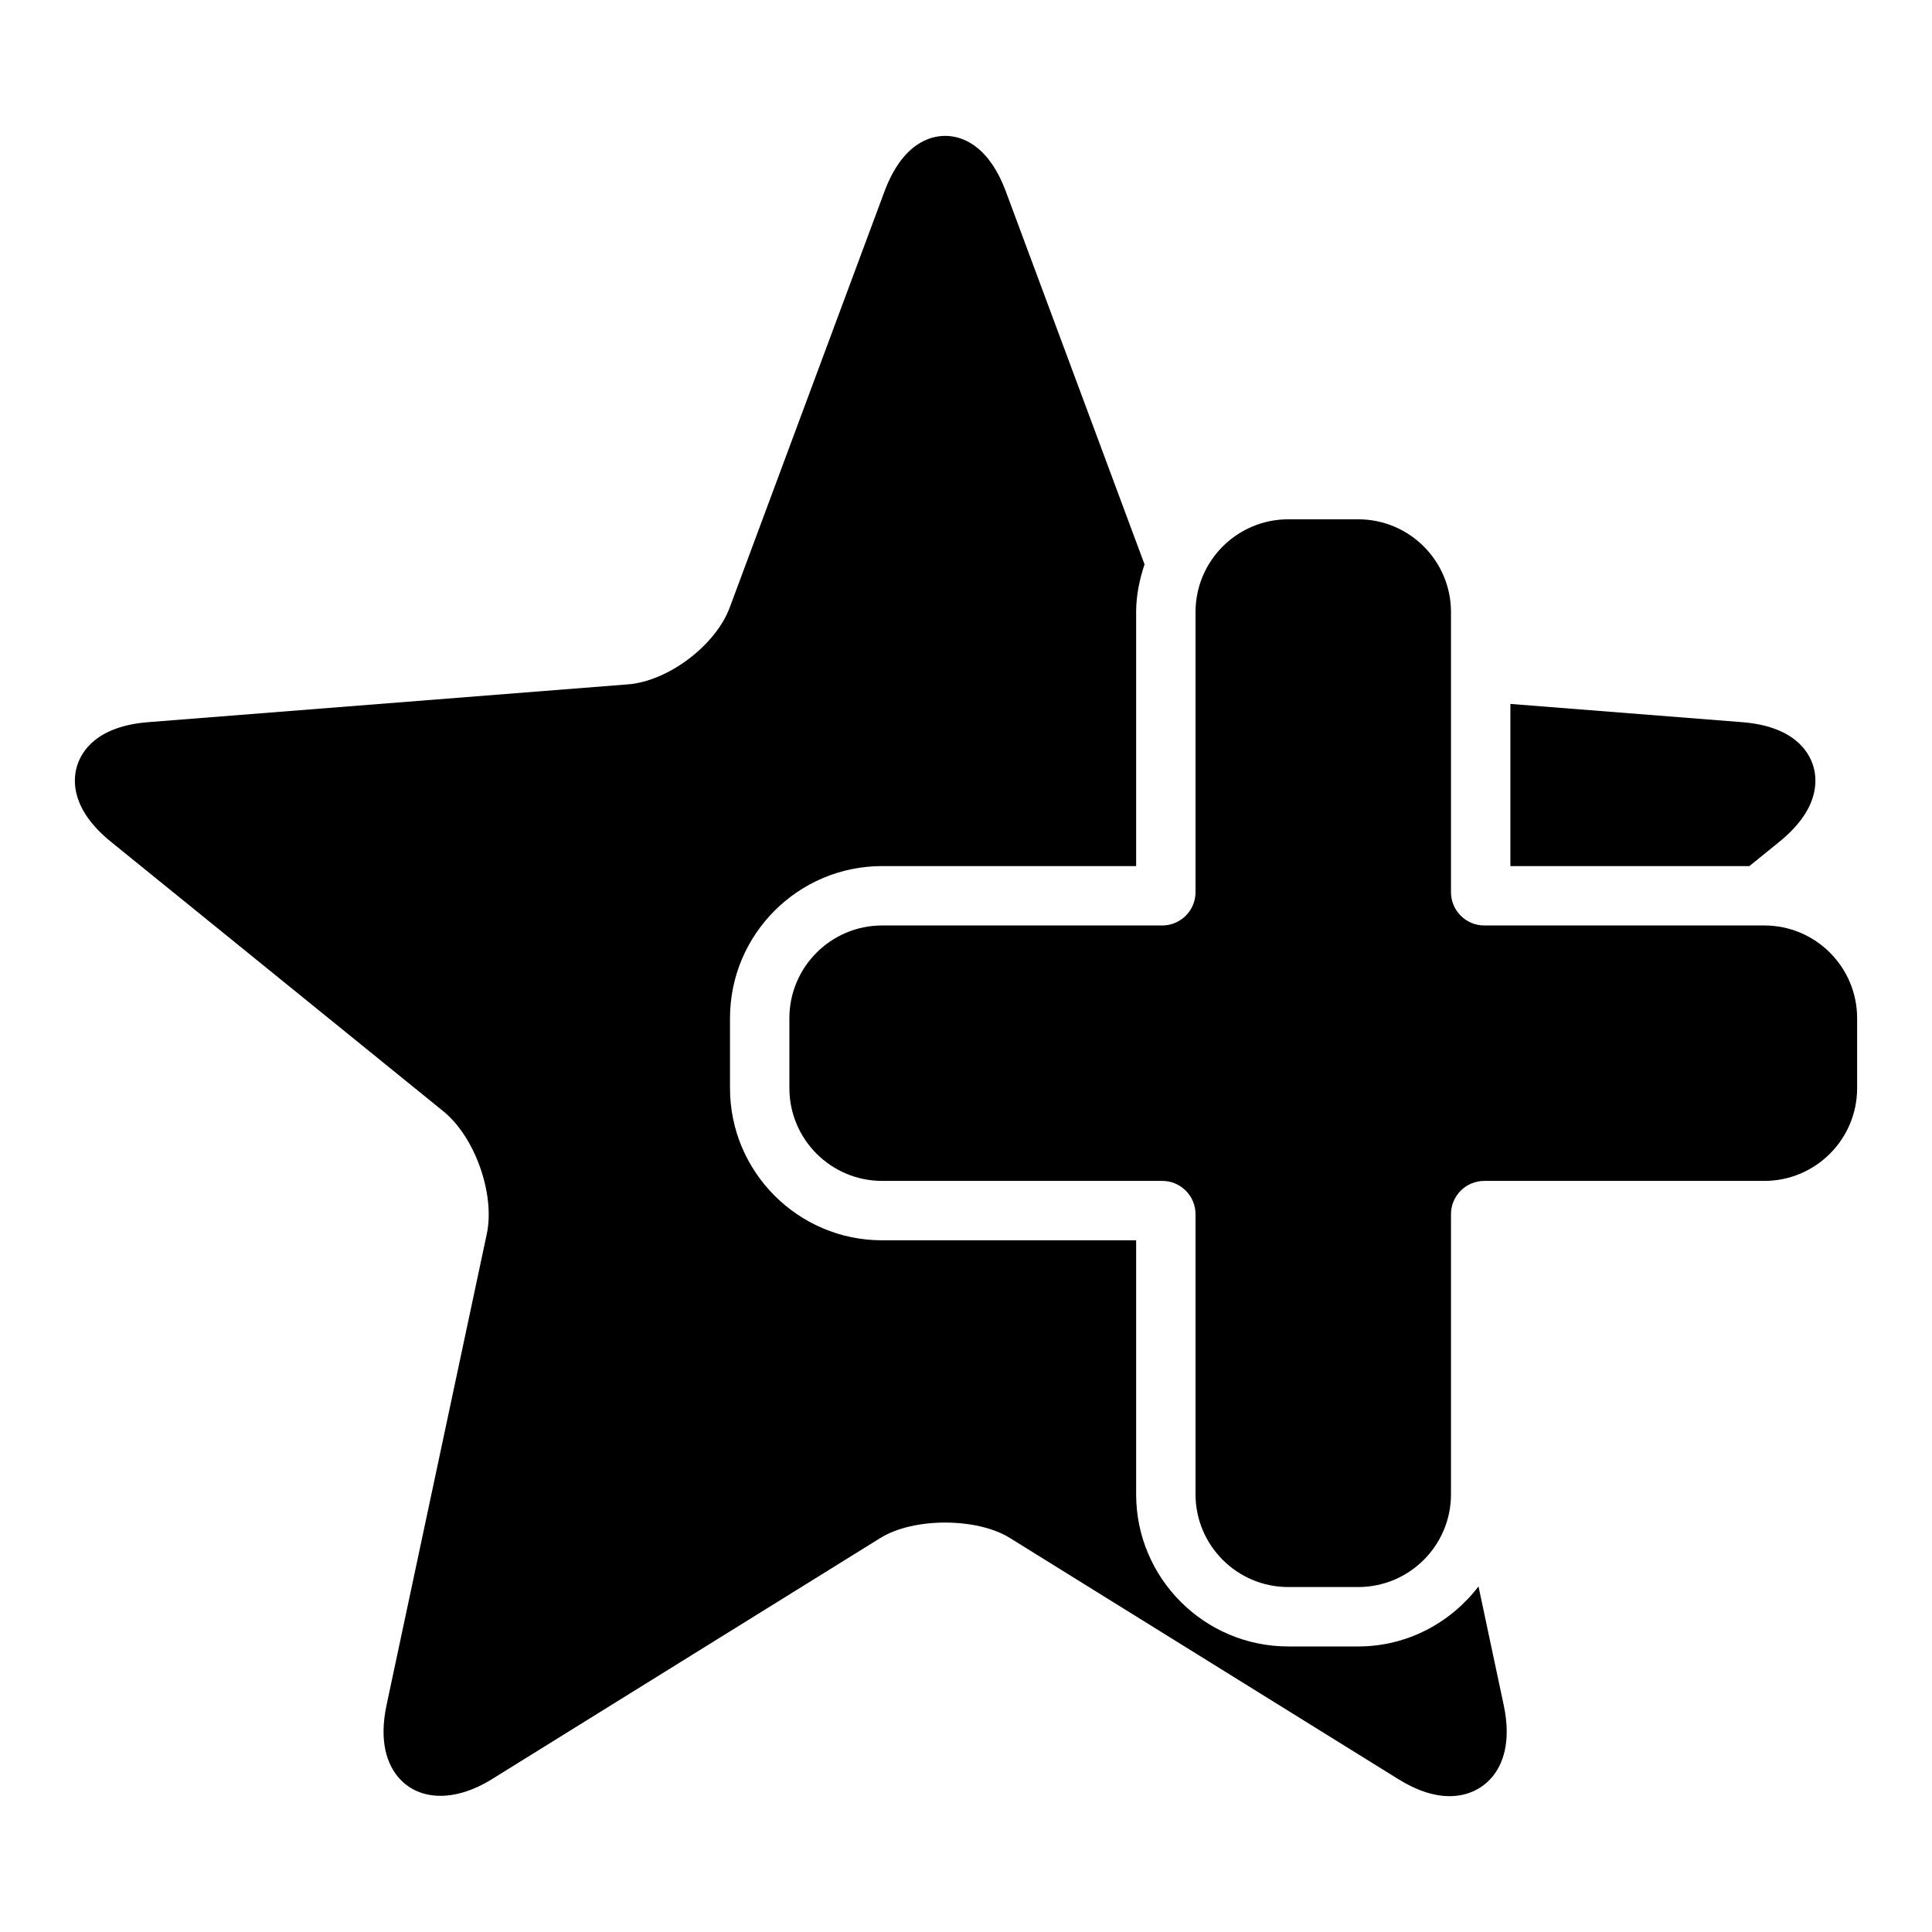
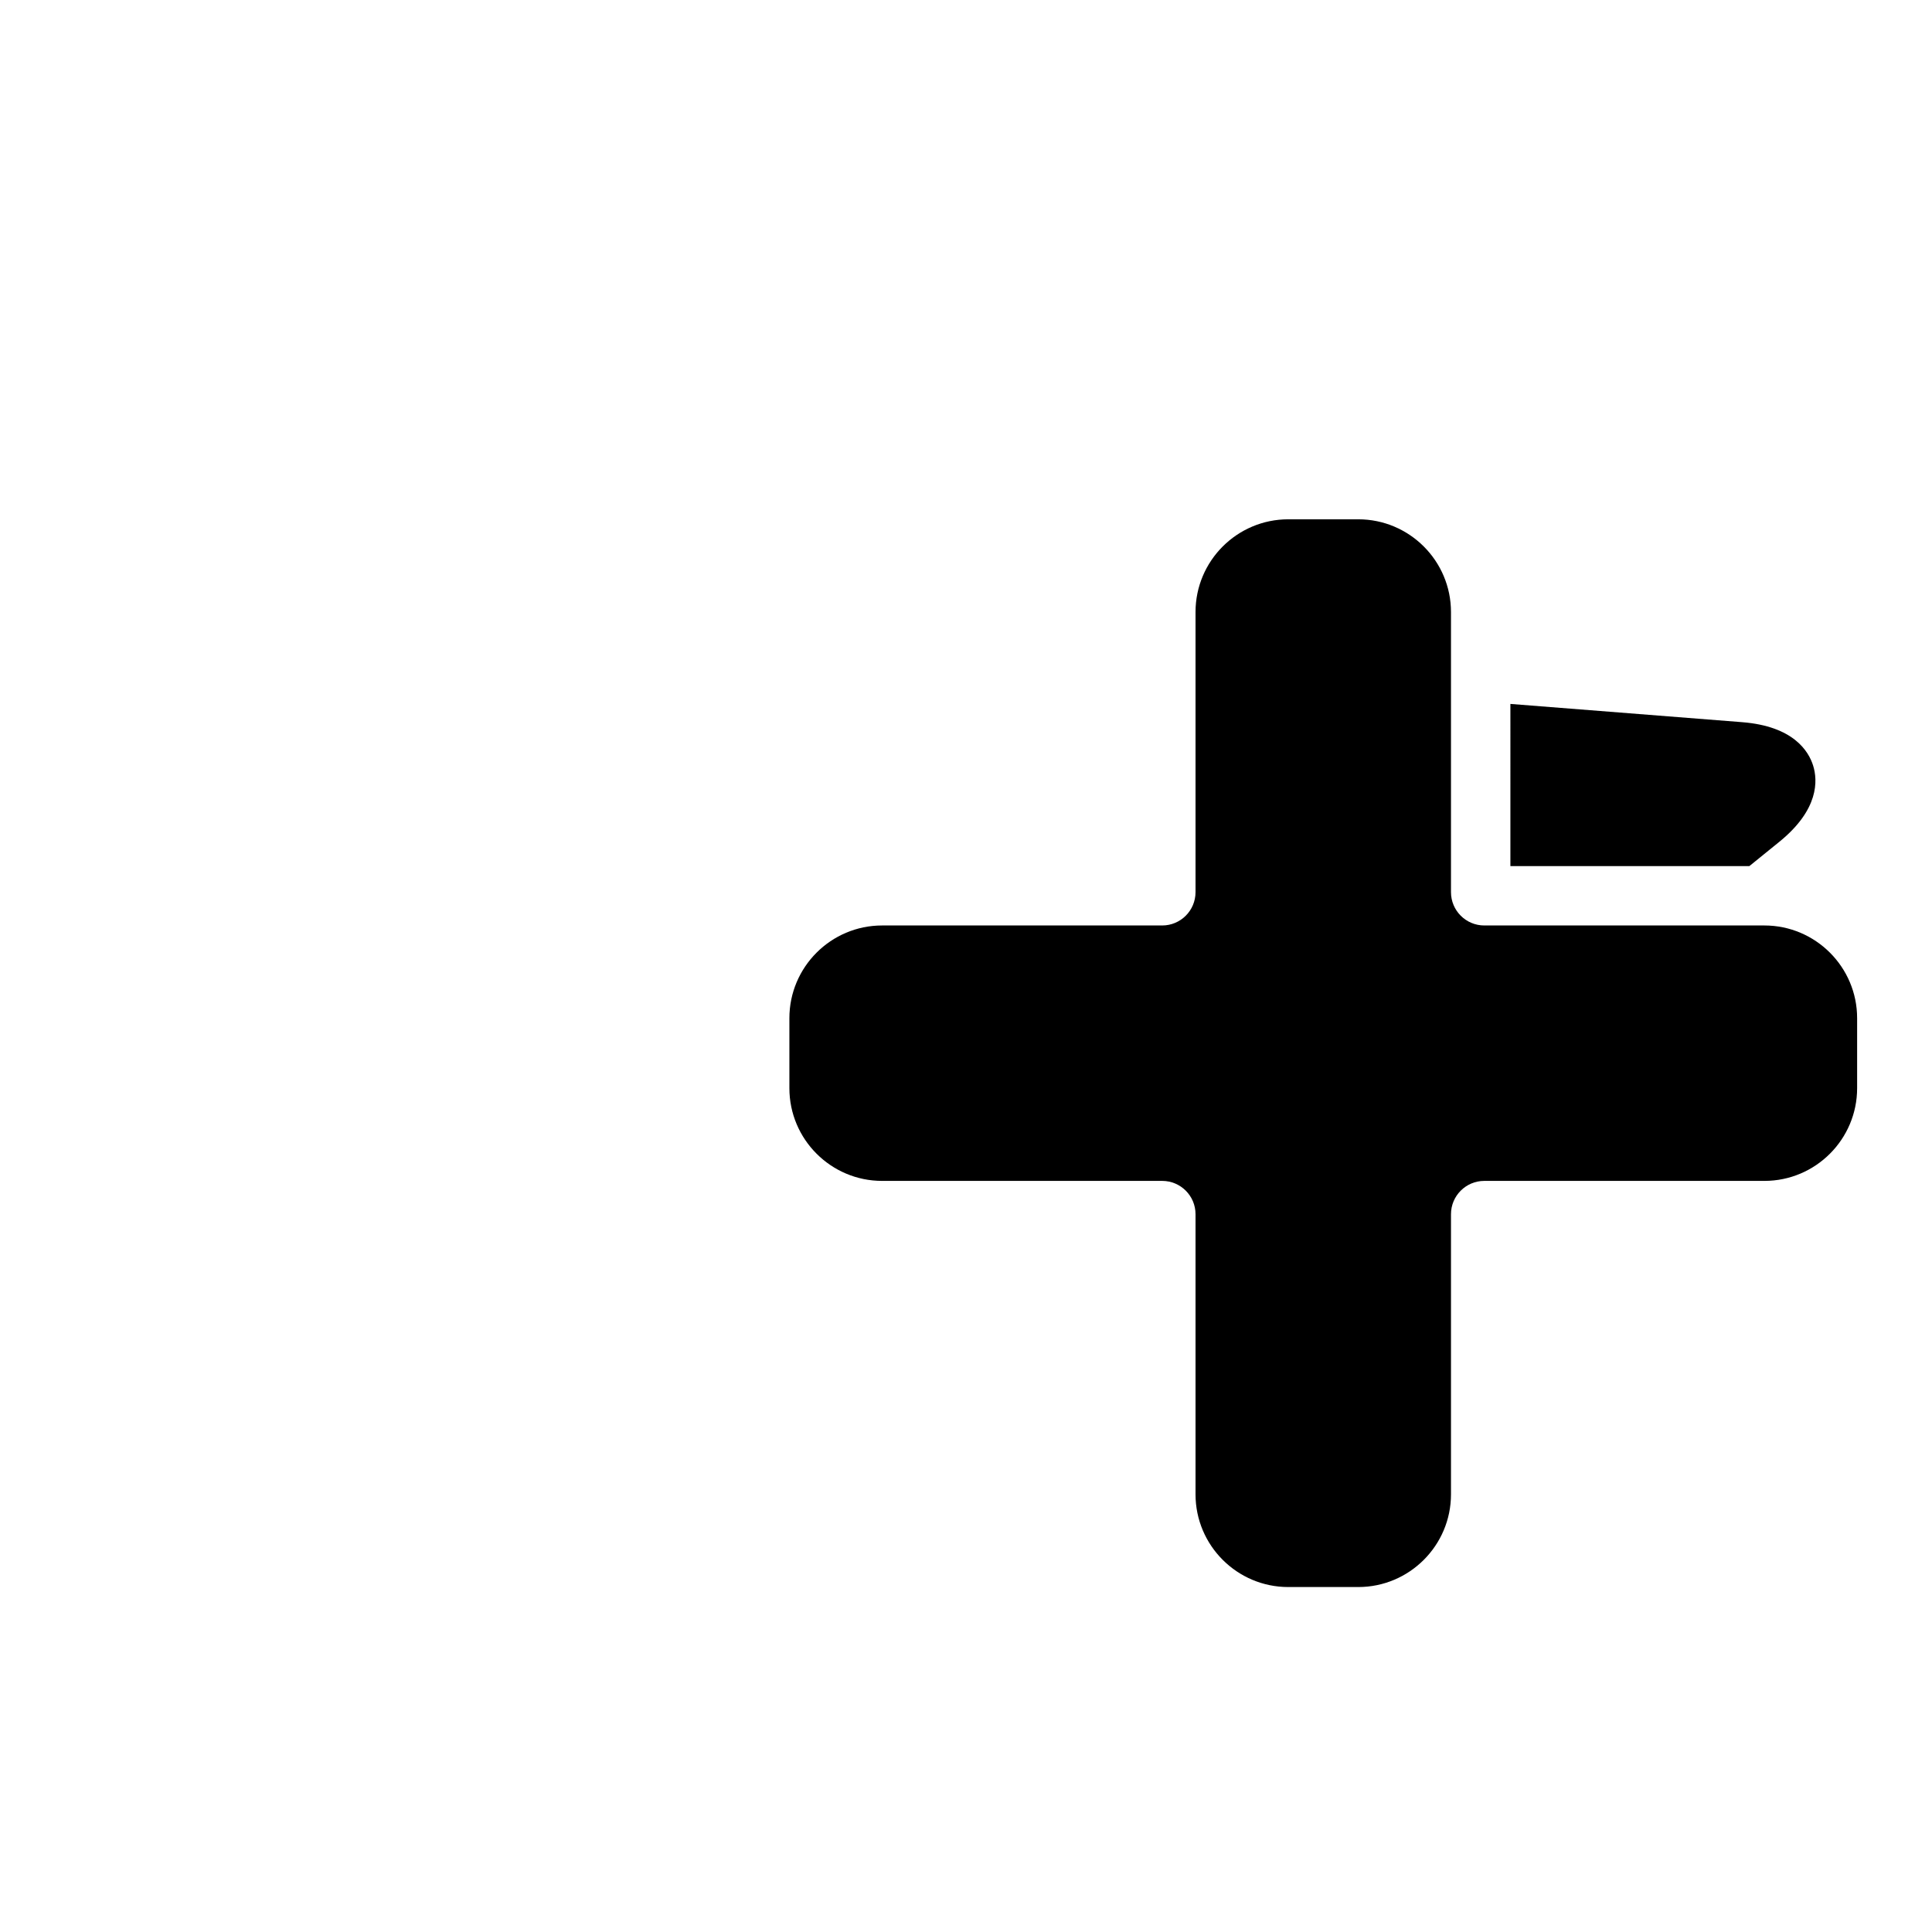
<svg xmlns="http://www.w3.org/2000/svg" fill="#000000" width="800px" height="800px" version="1.1" viewBox="144 144 512 512">
  <g>
    <path d="m544.27 373.52h63.336l7.934-6.434c10.586-8.586 10.164-16.32 8.965-20.172-1.199-3.852-5.234-10.461-18.828-11.531l-61.406-4.836z" />
-     <path d="m535.82 564.43c-7.379 9.598-18.852 15.898-31.867 15.898h-18.543c-22.234 0-40.32-18.082-40.32-40.312v-67.32h-67.32c-22.23 0-40.312-18.09-40.312-40.32v-18.543c0-22.23 18.082-40.312 40.312-40.312h67.32v-67.32c0-4.438 0.895-8.637 2.227-12.633l-36.727-98.746c-4.797-12.891-12.156-14.812-16.113-14.812-3.957 0-11.316 1.922-16.113 14.812l-40.988 110.2c-3.723 10-16.305 19.512-26.938 20.34l-127.17 10.02c-13.59 1.07-17.629 7.68-18.828 11.531-1.199 3.852-1.621 11.586 8.965 20.172l88.09 71.418c8.371 6.781 13.754 21.98 11.508 32.52l-26.566 124.86c-2.121 9.988 0.406 15.762 2.906 18.844 5.242 6.473 14.898 7.059 25.023 0.77l102.97-63.93c8.734-5.426 25.539-5.426 34.273 0l102.97 63.93c4.812 2.992 9.379 4.504 13.574 4.504 4.629 0 8.695-1.875 11.445-5.273 2.5-3.082 5.027-8.855 2.906-18.844z" />
    <path d="m611.58 389.26h-74.23c-4.867 0-8.824-3.957-8.824-8.832v-74.23c0-13.555-11.023-24.578-24.578-24.578h-18.543c-13.555 0-24.578 11.023-24.578 24.578v74.23c0 4.875-3.957 8.832-8.824 8.832h-74.238c-13.547 0-24.57 11.023-24.57 24.57v18.543c0 13.555 11.023 24.578 24.57 24.578h74.238c4.867 0 8.824 3.957 8.824 8.824v74.238c0 13.547 11.023 24.57 24.578 24.57h18.543c13.555 0 24.578-11.023 24.578-24.57v-74.238c0-4.867 3.957-8.824 8.824-8.824h74.23c13.555 0 24.578-11.023 24.578-24.578v-18.543c0-13.547-11.023-24.57-24.578-24.57z" />
  </g>
</svg>